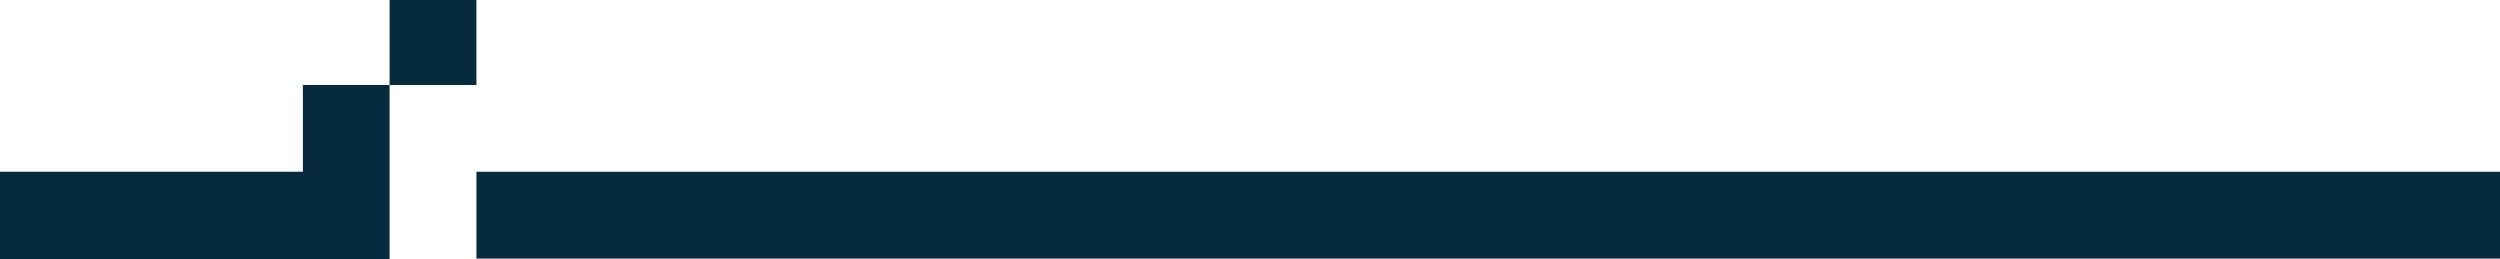
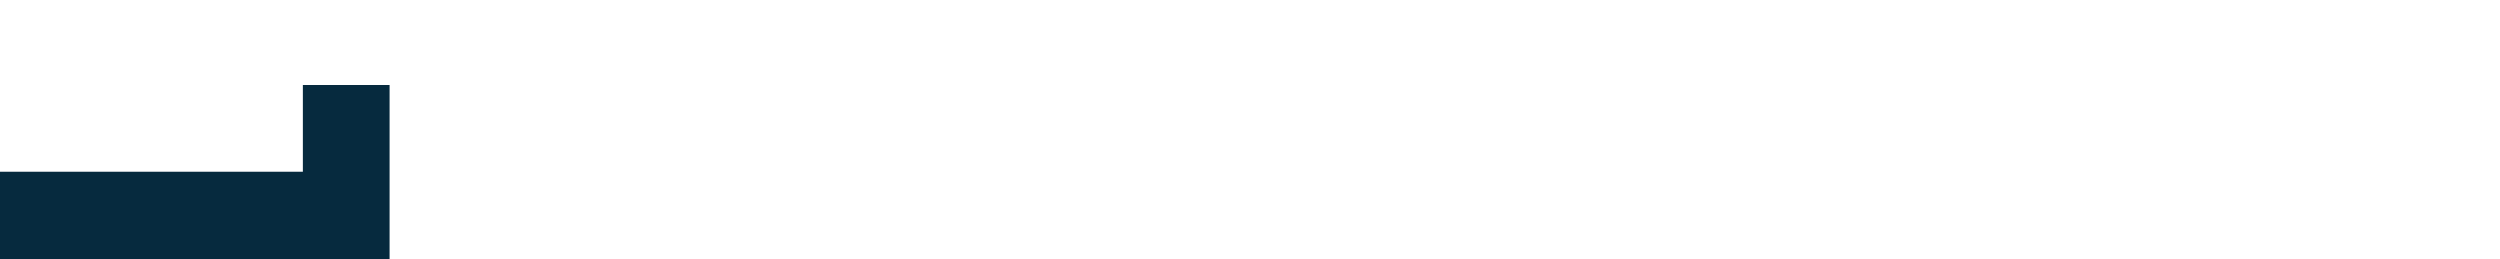
<svg xmlns="http://www.w3.org/2000/svg" version="1.1" id="b00a2f0f-6229-4f67-b24f-bc614aacc0d9" x="0px" y="0px" viewBox="0 0 1920 199" style="enable-background:new 0 0 1920 199;" xml:space="preserve">
  <style type="text/css">
	.st0{fill:#062A3E;}
</style>
-   <rect x="365.9" y="131.9" class="st0" width="1554.1" height="66.7" />
  <polygon class="st0" points="299.2,65.3 232.6,65.3 232.6,131.9 0,131.9 0,198.9 299.2,199.6 299.2,131.9 " />
-   <rect x="299.2" y="-1.4" class="st0" width="66.7" height="66.7" />
</svg>